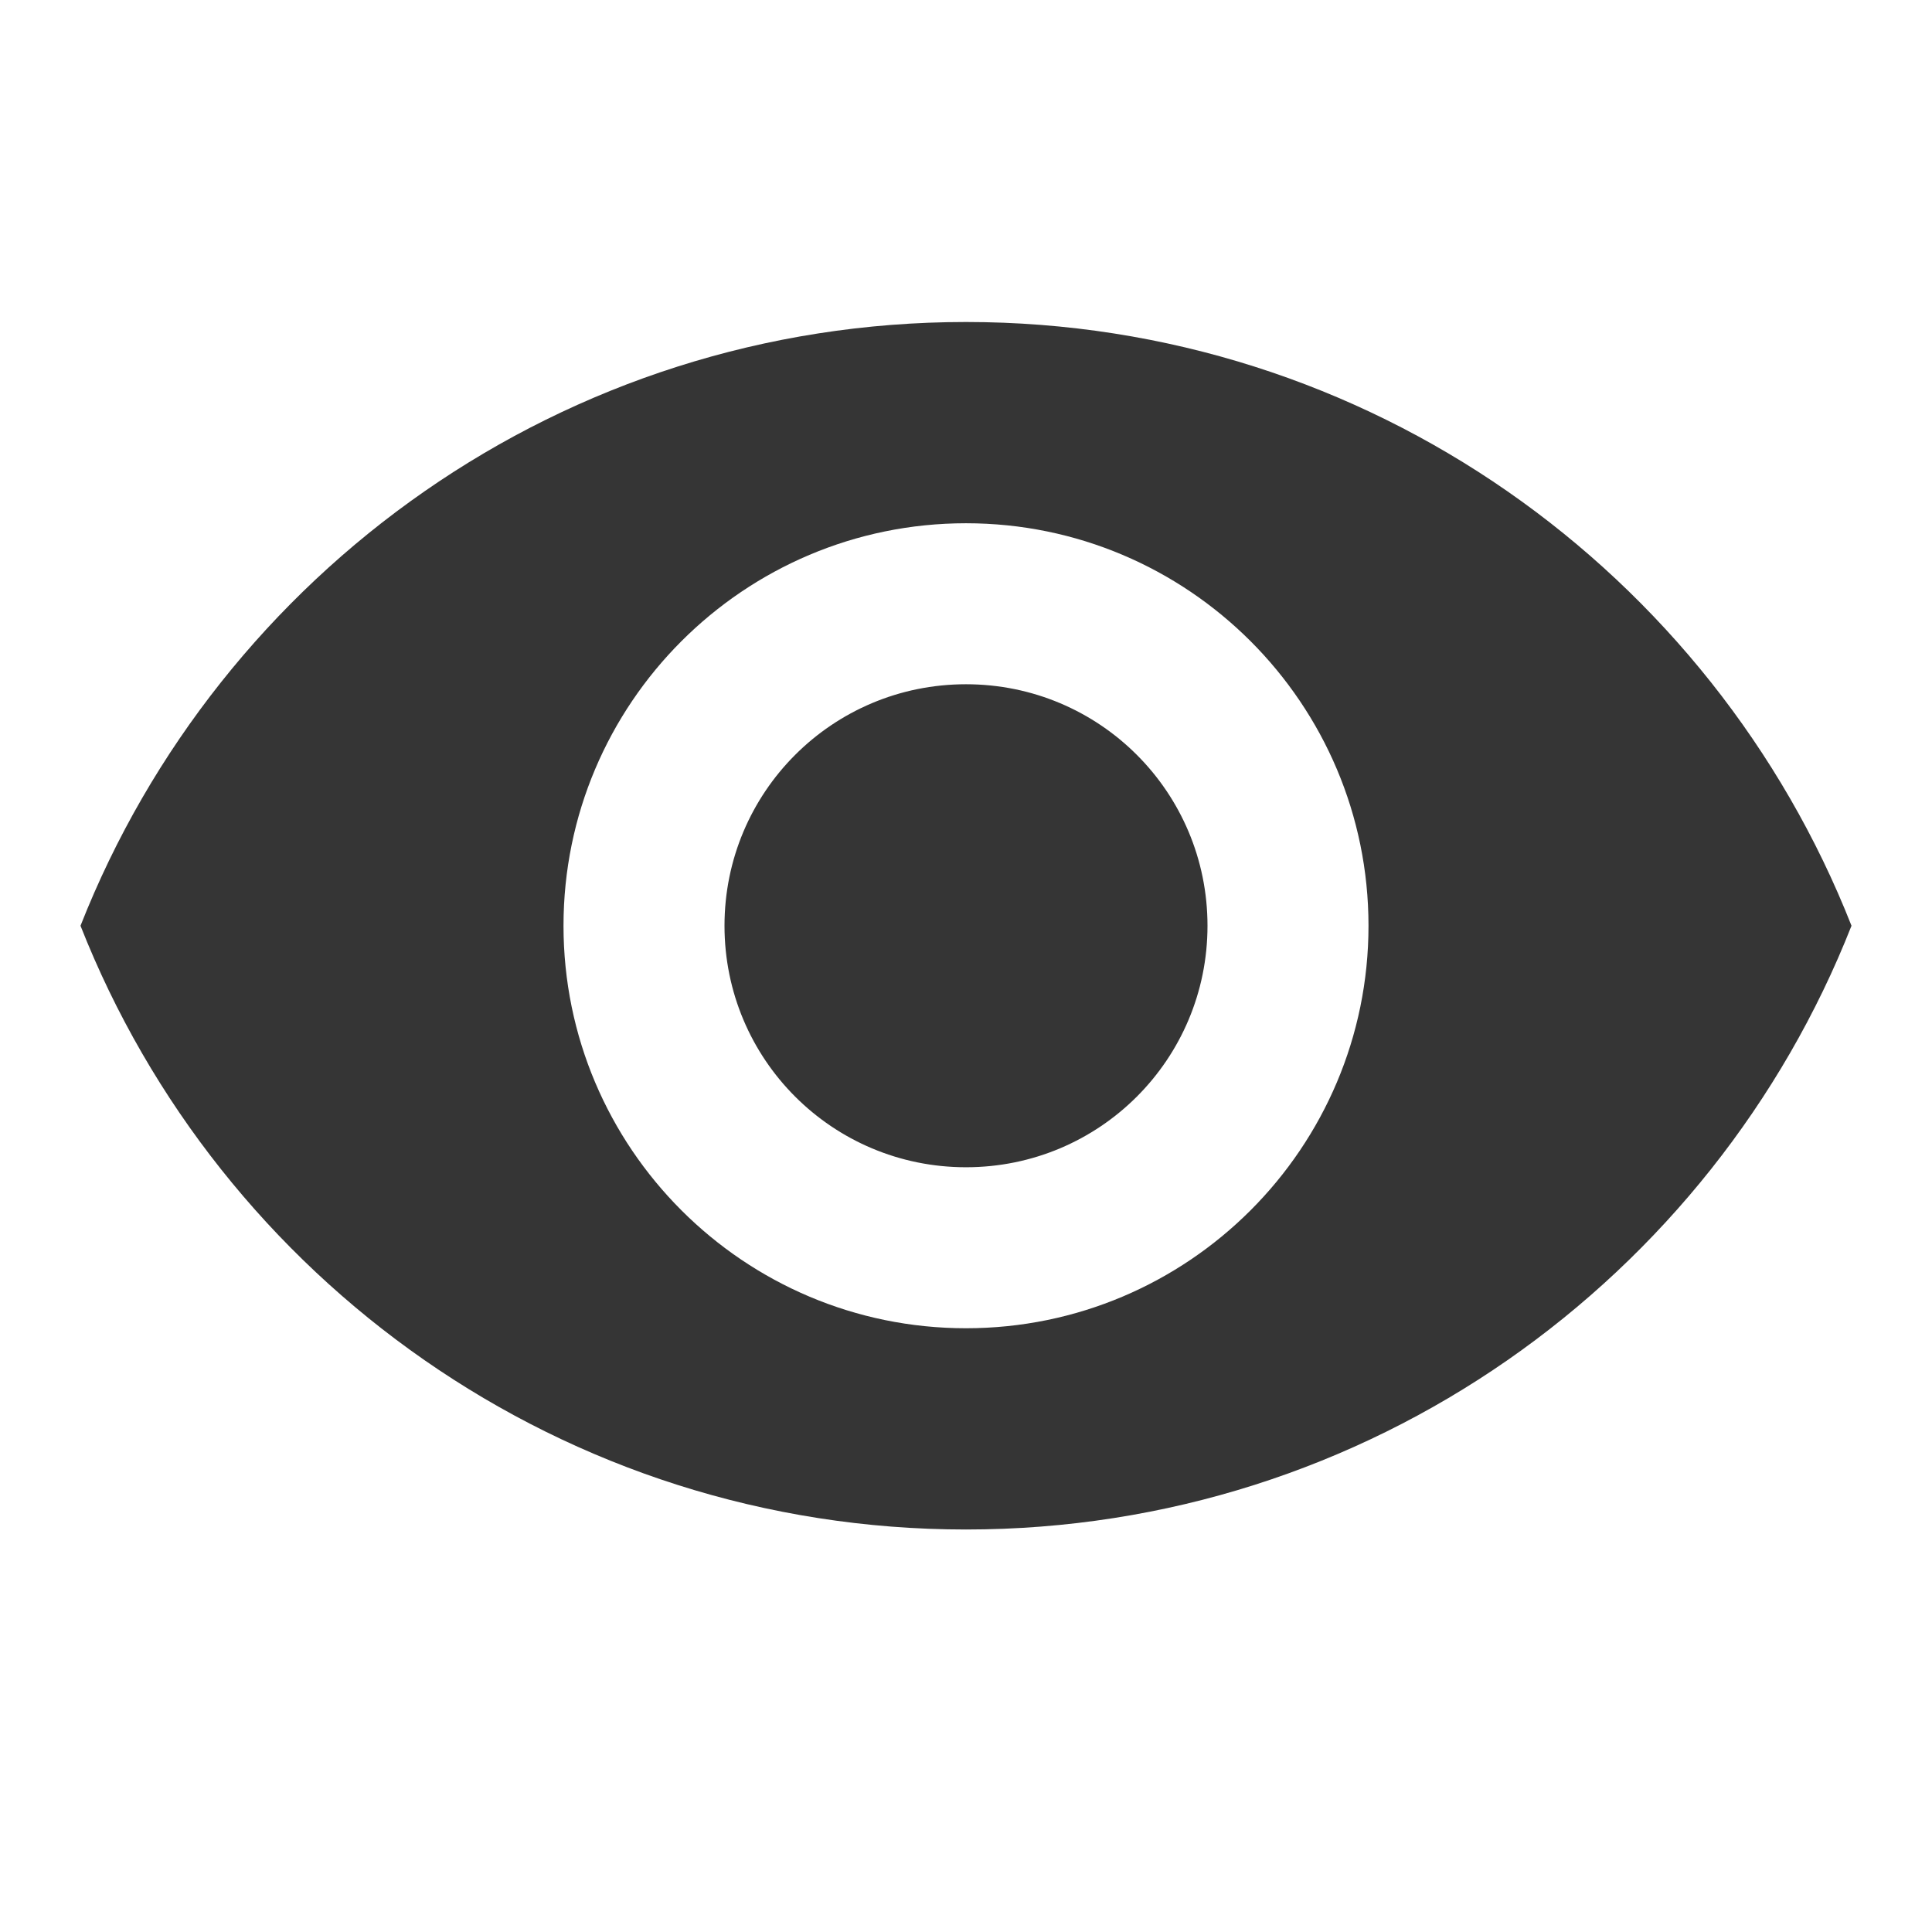
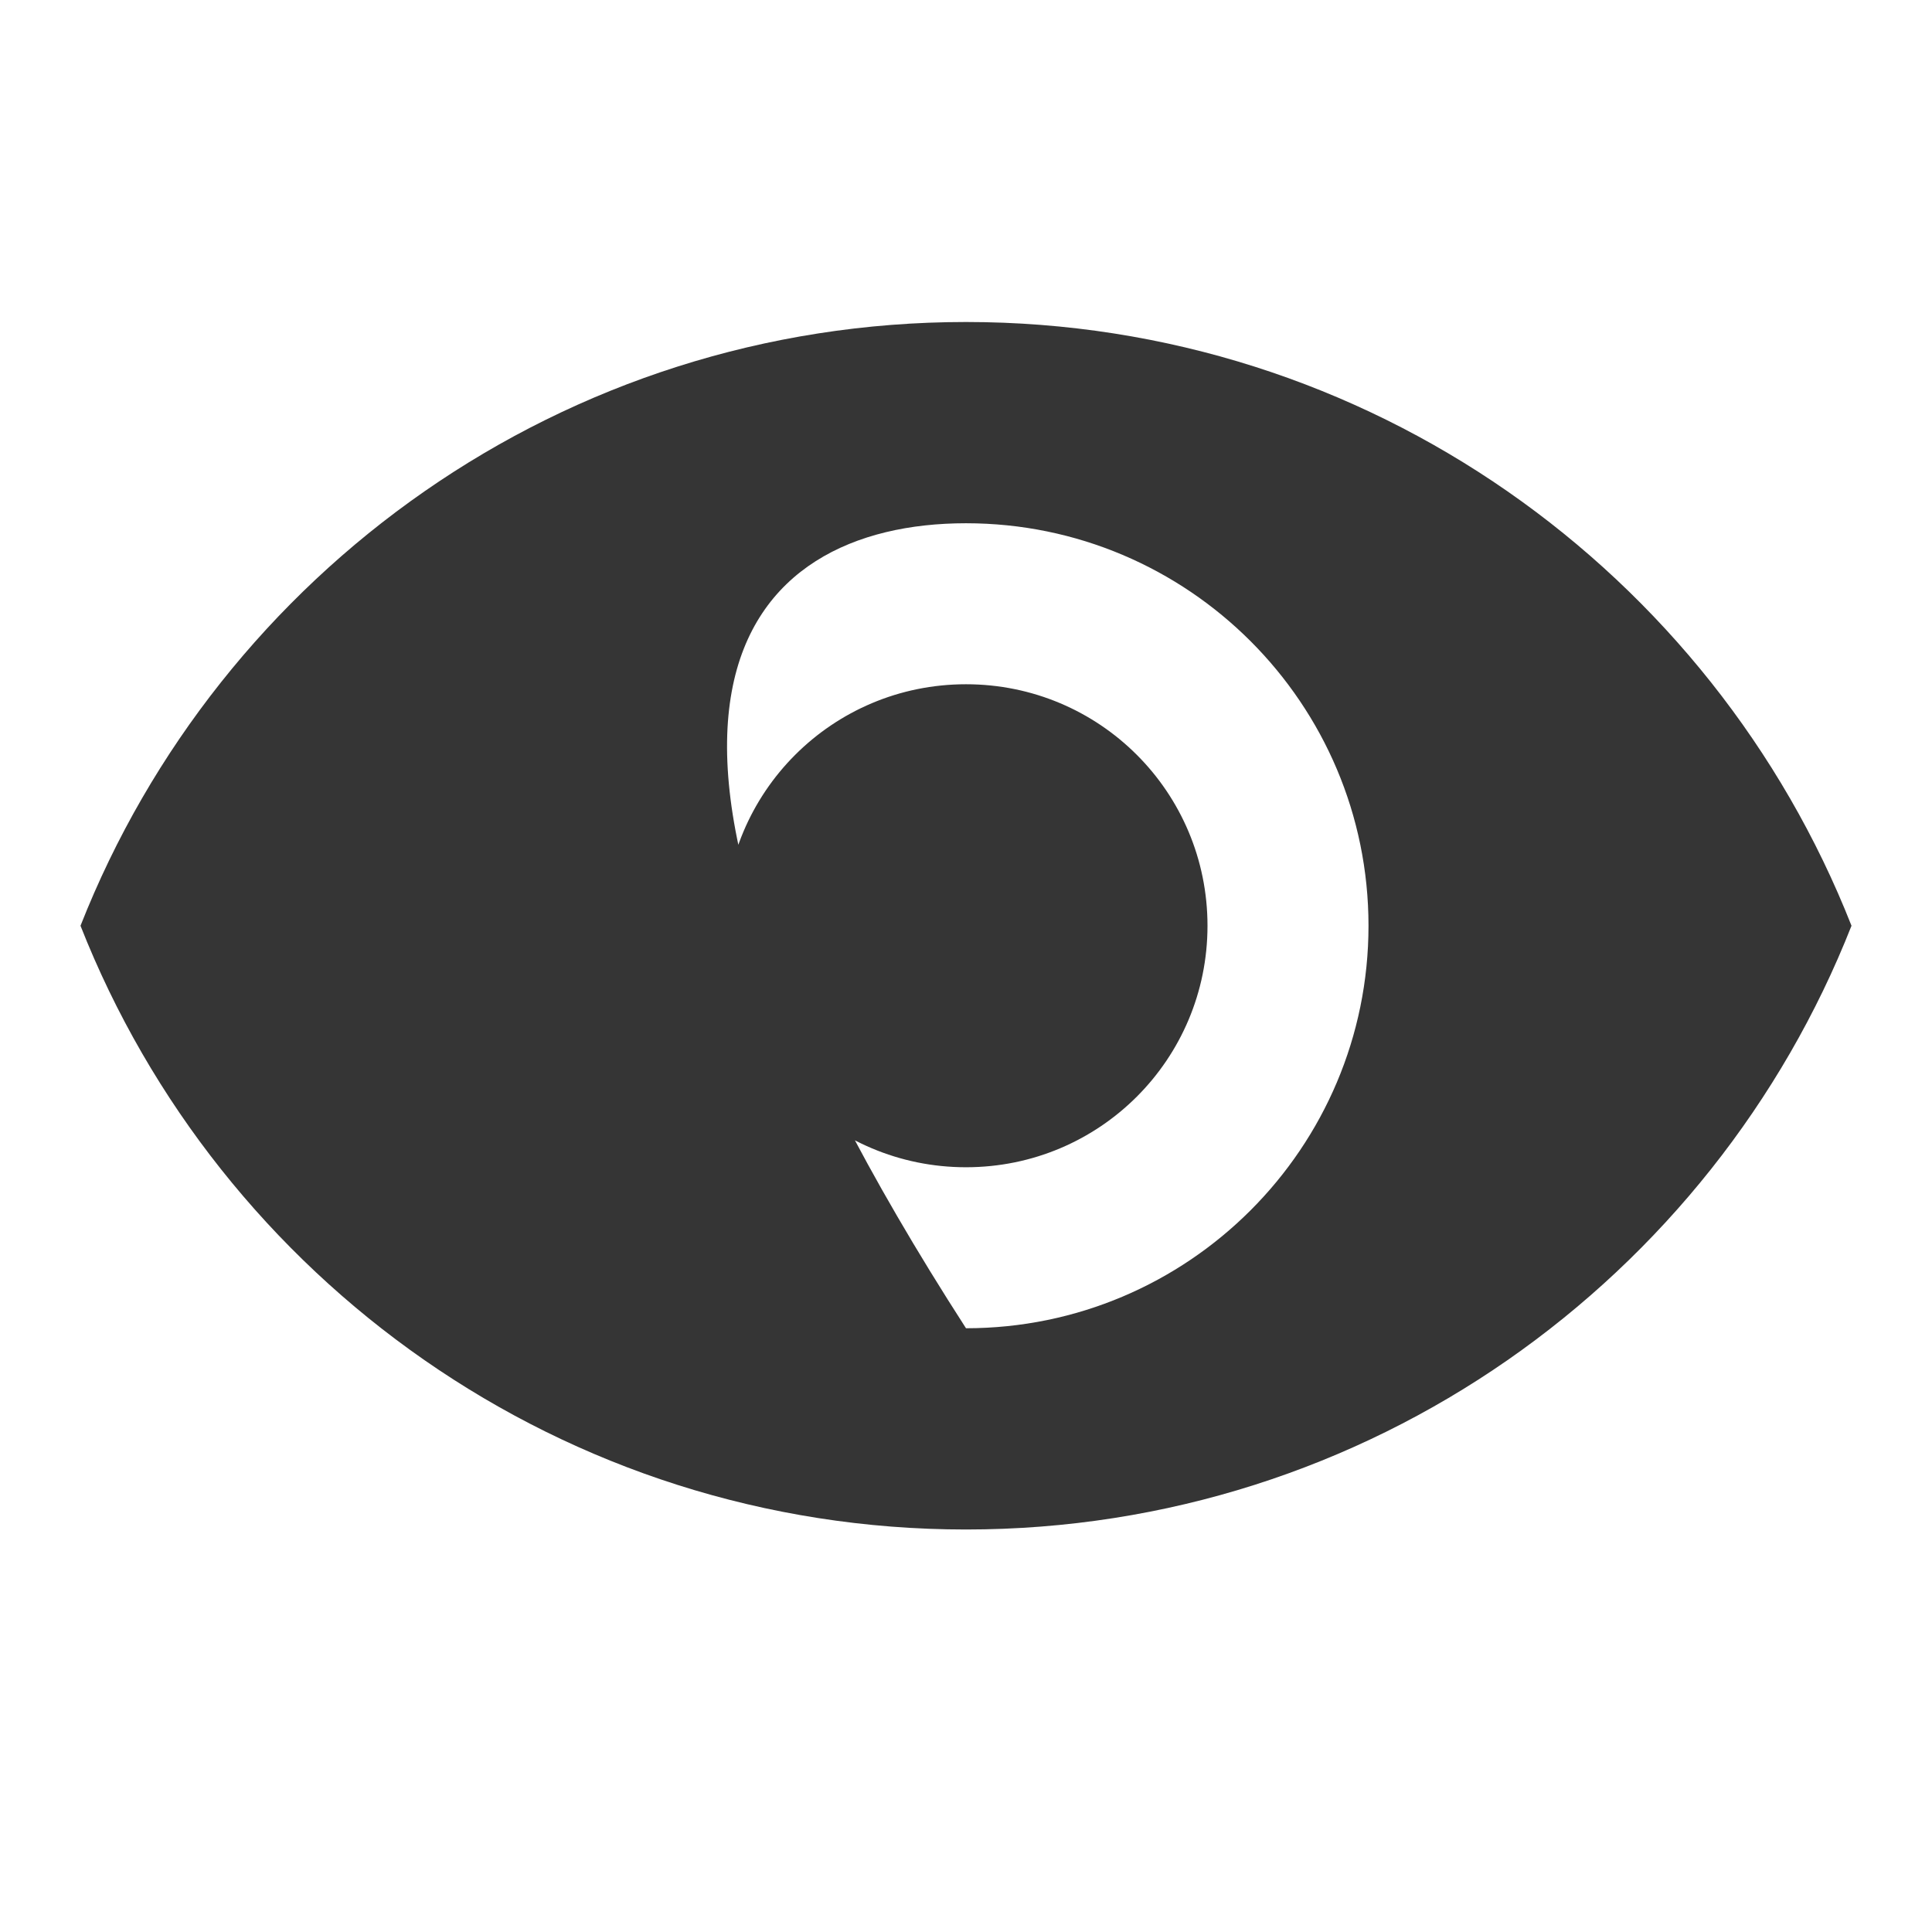
<svg xmlns="http://www.w3.org/2000/svg" width="20" height="20" viewBox="0 0 18 18" fill="none">
-   <path d="M9 3C5.25 3 2.047 5.332 0.75 8.625C2.047 11.918 5.25 14.25 9 14.25C12.75 14.25 15.953 11.918 17.25 8.625C15.953 5.332 12.75 3 9 3ZM9 12.375C6.93 12.375 5.25 10.695 5.25 8.625C5.25 6.555 6.93 4.875 9 4.875C11.07 4.875 12.75 6.555 12.75 8.625C12.75 10.695 11.07 12.375 9 12.375ZM9 6.375C7.755 6.375 6.75 7.38 6.75 8.625C6.75 9.87 7.755 10.875 9 10.875C10.245 10.875 11.25 9.87 11.25 8.625C11.25 7.38 10.245 6.375 9 6.375Z" fill="#353535" />
+   <path d="M9 3C5.25 3 2.047 5.332 0.75 8.625C2.047 11.918 5.25 14.25 9 14.25C12.75 14.25 15.953 11.918 17.25 8.625C15.953 5.332 12.75 3 9 3ZM9 12.375C5.25 6.555 6.93 4.875 9 4.875C11.07 4.875 12.75 6.555 12.75 8.625C12.75 10.695 11.07 12.375 9 12.375ZM9 6.375C7.755 6.375 6.75 7.38 6.75 8.625C6.75 9.87 7.755 10.875 9 10.875C10.245 10.875 11.25 9.87 11.25 8.625C11.25 7.38 10.245 6.375 9 6.375Z" fill="#353535" />
</svg>